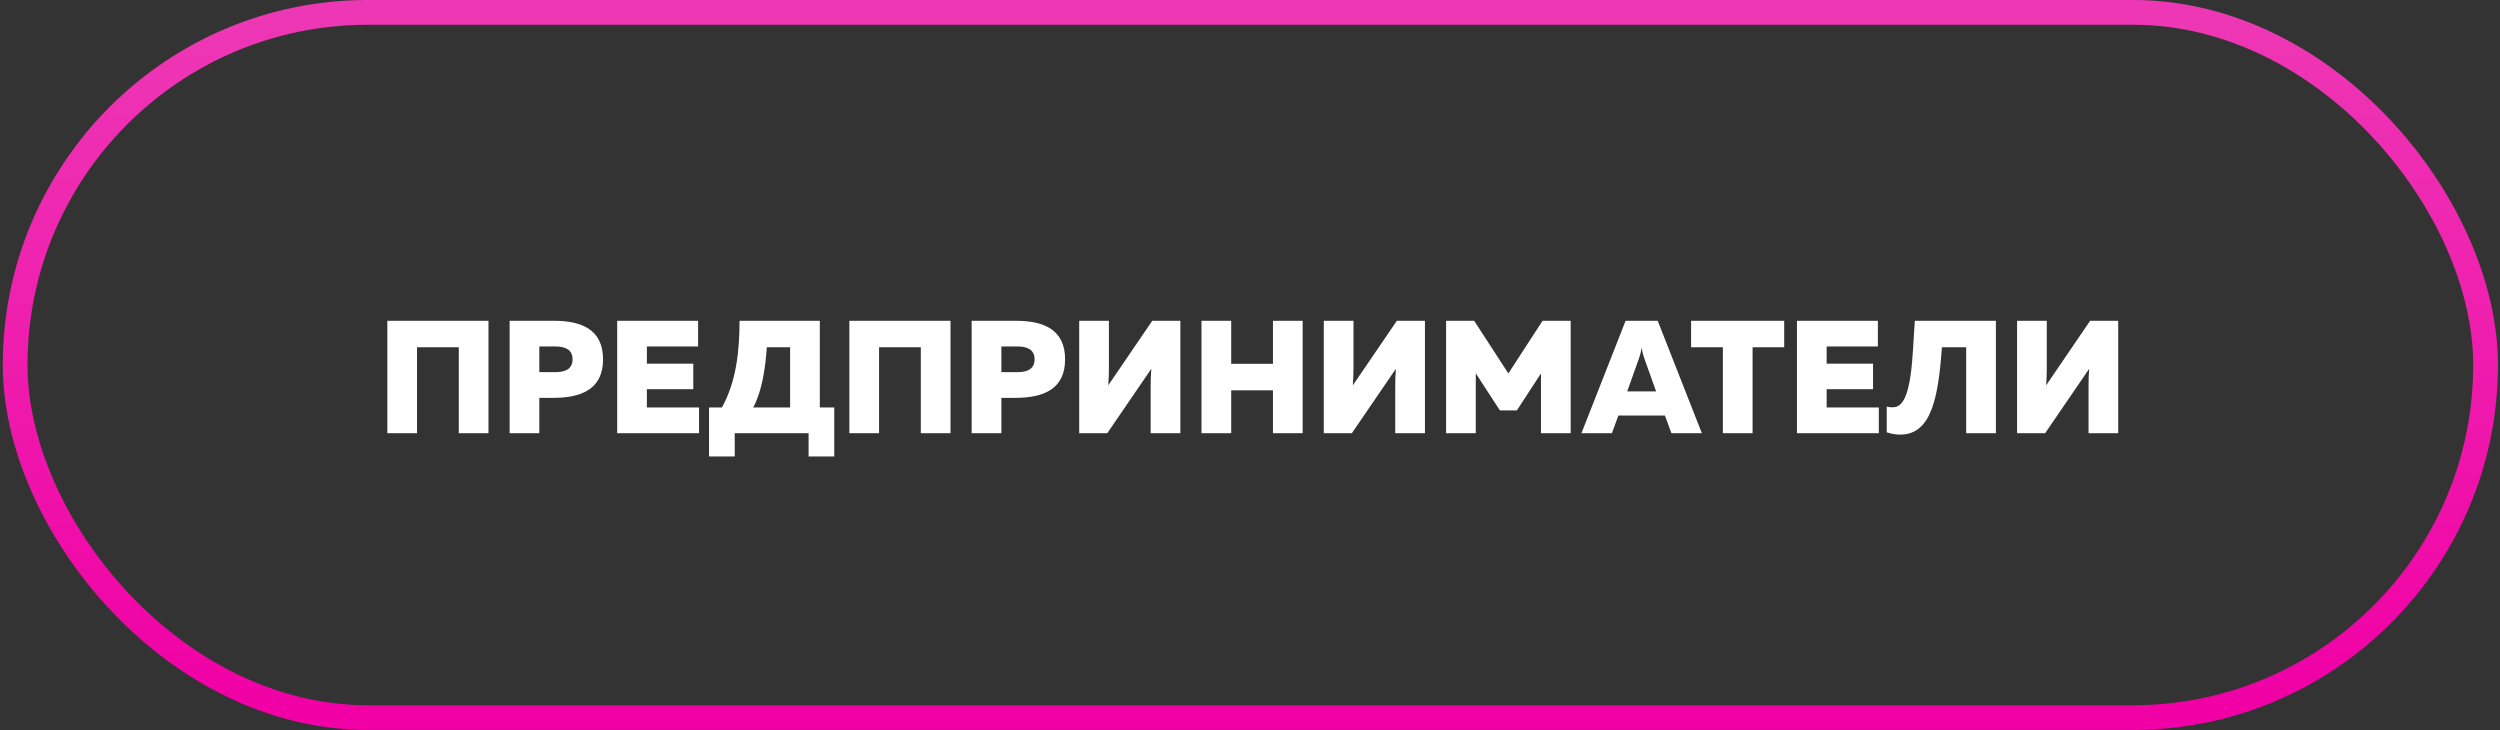
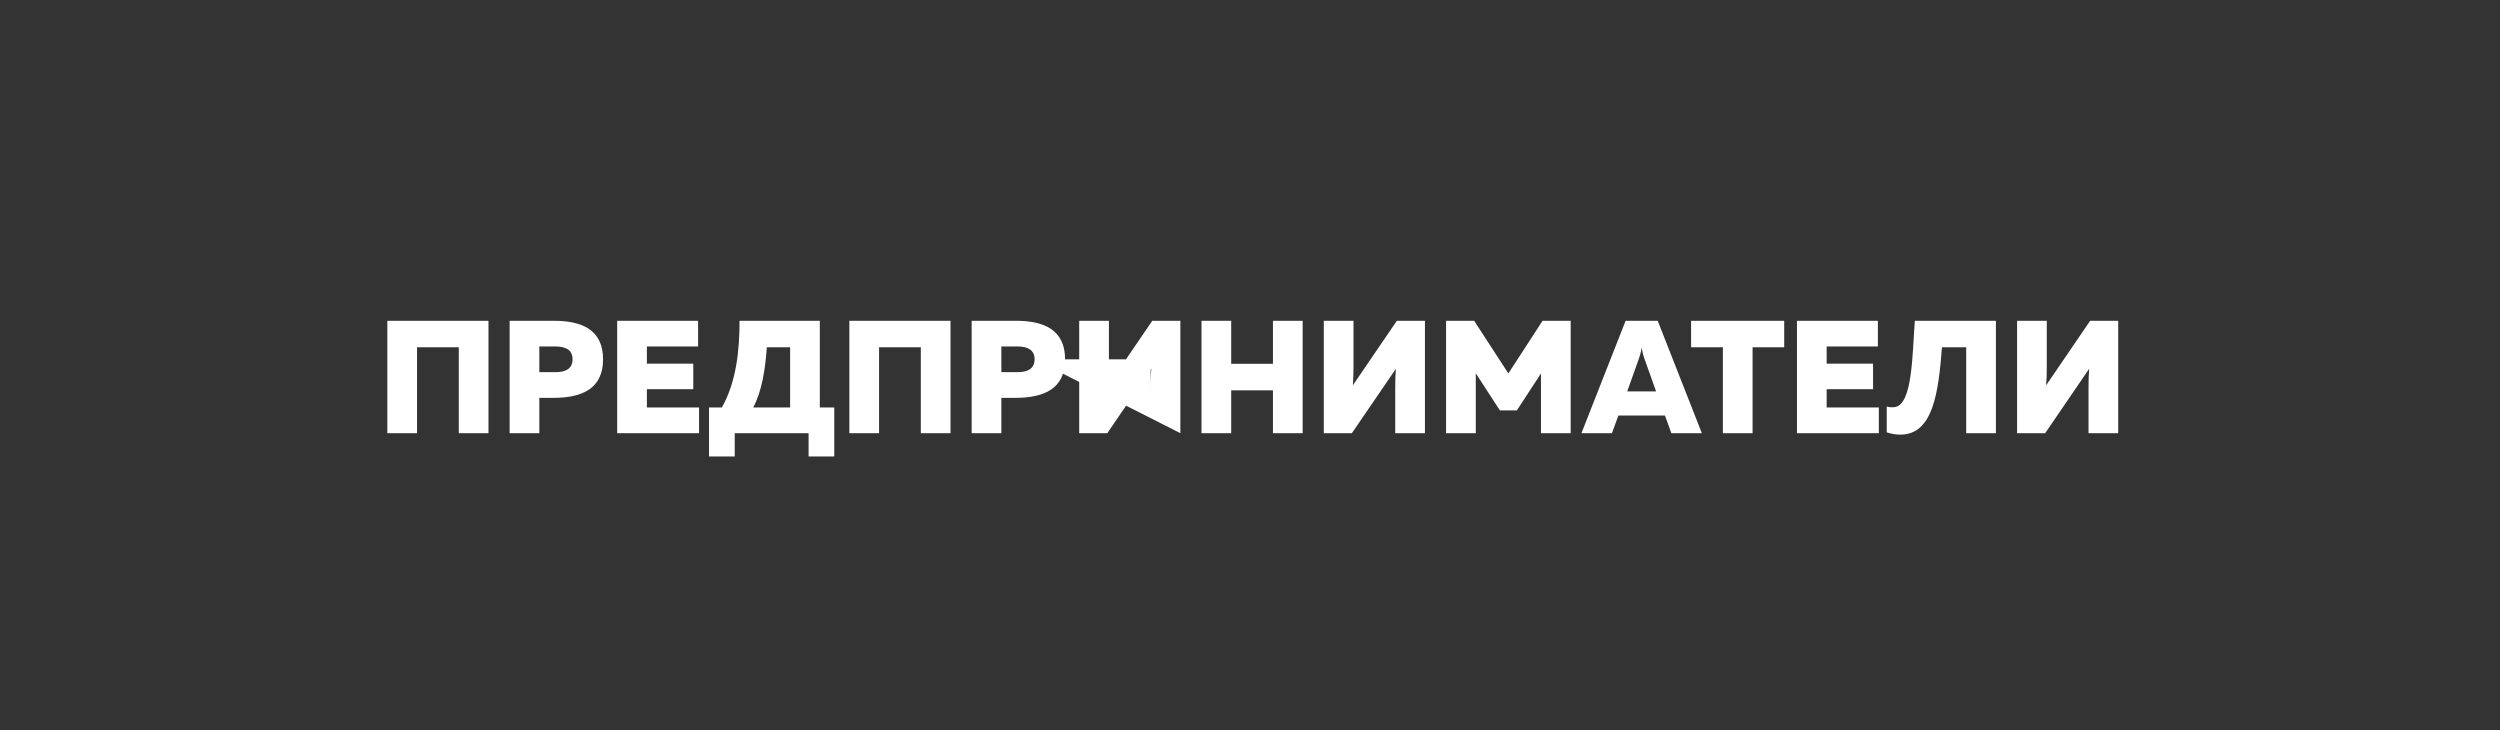
<svg xmlns="http://www.w3.org/2000/svg" width="202" height="59" viewBox="0 0 202 59" fill="none">
  <rect x="0" y="0" width="202" height="59" fill="#333333" stroke="none" />
-   <rect x="1.223" y="1" width="199.611" height="56.981" rx="28.49" stroke="url(#paint0_linear_529_74)" stroke-width="2" />
-   <path d="M33.696 35H31.297V25.92H39.469V35H37.069V28.06H33.696V35ZM41.178 25.92H44.771C47.015 25.92 48.727 26.646 48.727 29.033C48.727 31.42 47.015 32.133 44.771 32.146H43.577V35H41.178V25.92ZM46.263 29.033C46.263 28.216 45.614 27.995 44.888 27.995H43.577V30.071H44.888C45.614 30.071 46.263 29.85 46.263 29.033ZM49.868 25.92H56.406V27.995H52.268V29.383H56.017V31.446H52.268V32.925H56.484V35H49.868V25.92ZM59.366 36.881H57.29V32.925H58.328C59.495 30.849 59.755 28.319 59.755 25.92H66.241V32.925H67.408V36.881H65.333V35H59.366V36.881ZM61.96 28.06C61.83 29.837 61.571 31.601 60.858 32.925H63.841V28.06H61.96ZM71.029 35H68.629V25.92H76.801V35H74.402V28.06H71.029V35ZM78.51 25.92H82.103C84.347 25.92 86.06 26.646 86.06 29.033C86.06 31.42 84.347 32.133 82.103 32.146H80.91V35H78.51V25.92ZM83.595 29.033C83.595 28.216 82.947 27.995 82.22 27.995H80.91V30.071H82.22C82.947 30.071 83.595 29.85 83.595 29.033ZM95.373 35H92.973V31.29C92.973 30.797 92.986 30.226 93.025 29.798L89.47 35H87.2V25.92H89.6V29.63C89.6 30.136 89.587 30.706 89.548 31.134L93.103 25.92H95.373V35ZM102.854 25.92H105.254V35H102.854V31.537H99.481V35H97.081V25.92H99.481V29.396H102.854V25.92ZM115.135 35H112.735V31.29C112.735 30.797 112.748 30.226 112.787 29.798L109.232 35H106.962V25.92H109.362V29.63C109.362 30.136 109.349 30.706 109.31 31.134L112.865 25.92H115.135V35ZM124.639 25.92H126.91V35H124.51V30.174L122.564 33.158H121.189L119.243 30.162V35H116.843V25.92H119.113L121.876 30.174L124.639 25.92ZM130.246 35H127.781L131.349 25.92H133.943L137.51 35H135.046L134.527 33.573H130.765L130.246 35ZM132.412 29.007L131.478 31.627H133.813L132.879 29.007C132.801 28.786 132.724 28.566 132.646 28.086C132.568 28.566 132.49 28.786 132.412 29.007ZM136.64 25.92H144.164V28.06H141.608V35H139.208V28.06H136.64V25.92ZM145.194 25.92H151.732V27.995H147.594V29.383H151.343V31.446H147.594V32.925H151.81V35H145.194V25.92ZM154.718 25.92H161.269V35H158.869V28.06H156.91C156.625 31.783 156.171 35.104 153.564 35.117C153.226 35.117 152.85 35.065 152.448 34.935V32.847C152.617 32.898 152.824 32.925 153.071 32.898C154.536 32.743 154.51 28.67 154.718 25.92ZM171.152 35H168.753V31.29C168.753 30.797 168.765 30.226 168.804 29.798L165.25 35H162.98V25.92H165.38V29.63C165.38 30.136 165.367 30.706 165.328 31.134L168.882 25.92H171.152V35Z" fill="white" />
+   <path d="M33.696 35H31.297V25.92H39.469V35H37.069V28.06H33.696V35ZM41.178 25.92H44.771C47.015 25.92 48.727 26.646 48.727 29.033C48.727 31.42 47.015 32.133 44.771 32.146H43.577V35H41.178V25.92ZM46.263 29.033C46.263 28.216 45.614 27.995 44.888 27.995H43.577V30.071H44.888C45.614 30.071 46.263 29.85 46.263 29.033ZM49.868 25.92H56.406V27.995H52.268V29.383H56.017V31.446H52.268V32.925H56.484V35H49.868V25.92ZM59.366 36.881H57.29V32.925H58.328C59.495 30.849 59.755 28.319 59.755 25.92H66.241V32.925H67.408V36.881H65.333V35H59.366V36.881ZM61.96 28.06C61.83 29.837 61.571 31.601 60.858 32.925H63.841V28.06H61.96ZM71.029 35H68.629V25.92H76.801V35H74.402V28.06H71.029V35ZM78.51 25.92H82.103C84.347 25.92 86.06 26.646 86.06 29.033C86.06 31.42 84.347 32.133 82.103 32.146H80.91V35H78.51V25.92ZM83.595 29.033C83.595 28.216 82.947 27.995 82.22 27.995H80.91V30.071H82.22C82.947 30.071 83.595 29.85 83.595 29.033ZH92.973V31.29C92.973 30.797 92.986 30.226 93.025 29.798L89.47 35H87.2V25.92H89.6V29.63C89.6 30.136 89.587 30.706 89.548 31.134L93.103 25.92H95.373V35ZM102.854 25.92H105.254V35H102.854V31.537H99.481V35H97.081V25.92H99.481V29.396H102.854V25.92ZM115.135 35H112.735V31.29C112.735 30.797 112.748 30.226 112.787 29.798L109.232 35H106.962V25.92H109.362V29.63C109.362 30.136 109.349 30.706 109.31 31.134L112.865 25.92H115.135V35ZM124.639 25.92H126.91V35H124.51V30.174L122.564 33.158H121.189L119.243 30.162V35H116.843V25.92H119.113L121.876 30.174L124.639 25.92ZM130.246 35H127.781L131.349 25.92H133.943L137.51 35H135.046L134.527 33.573H130.765L130.246 35ZM132.412 29.007L131.478 31.627H133.813L132.879 29.007C132.801 28.786 132.724 28.566 132.646 28.086C132.568 28.566 132.49 28.786 132.412 29.007ZM136.64 25.92H144.164V28.06H141.608V35H139.208V28.06H136.64V25.92ZM145.194 25.92H151.732V27.995H147.594V29.383H151.343V31.446H147.594V32.925H151.81V35H145.194V25.92ZM154.718 25.92H161.269V35H158.869V28.06H156.91C156.625 31.783 156.171 35.104 153.564 35.117C153.226 35.117 152.85 35.065 152.448 34.935V32.847C152.617 32.898 152.824 32.925 153.071 32.898C154.536 32.743 154.51 28.67 154.718 25.92ZM171.152 35H168.753V31.29C168.753 30.797 168.765 30.226 168.804 29.798L165.25 35H162.98V25.92H165.38V29.63C165.38 30.136 165.367 30.706 165.328 31.134L168.882 25.92H171.152V35Z" fill="white" />
  <defs>
    <linearGradient id="paint0_linear_529_74" x1="105.223" y1="2" x2="105.223" y2="56.981" gradientUnits="userSpaceOnUse">
      <stop stop-color="#EE37B5" />
      <stop offset="1" stop-color="#F000A5" />
    </linearGradient>
  </defs>
</svg>